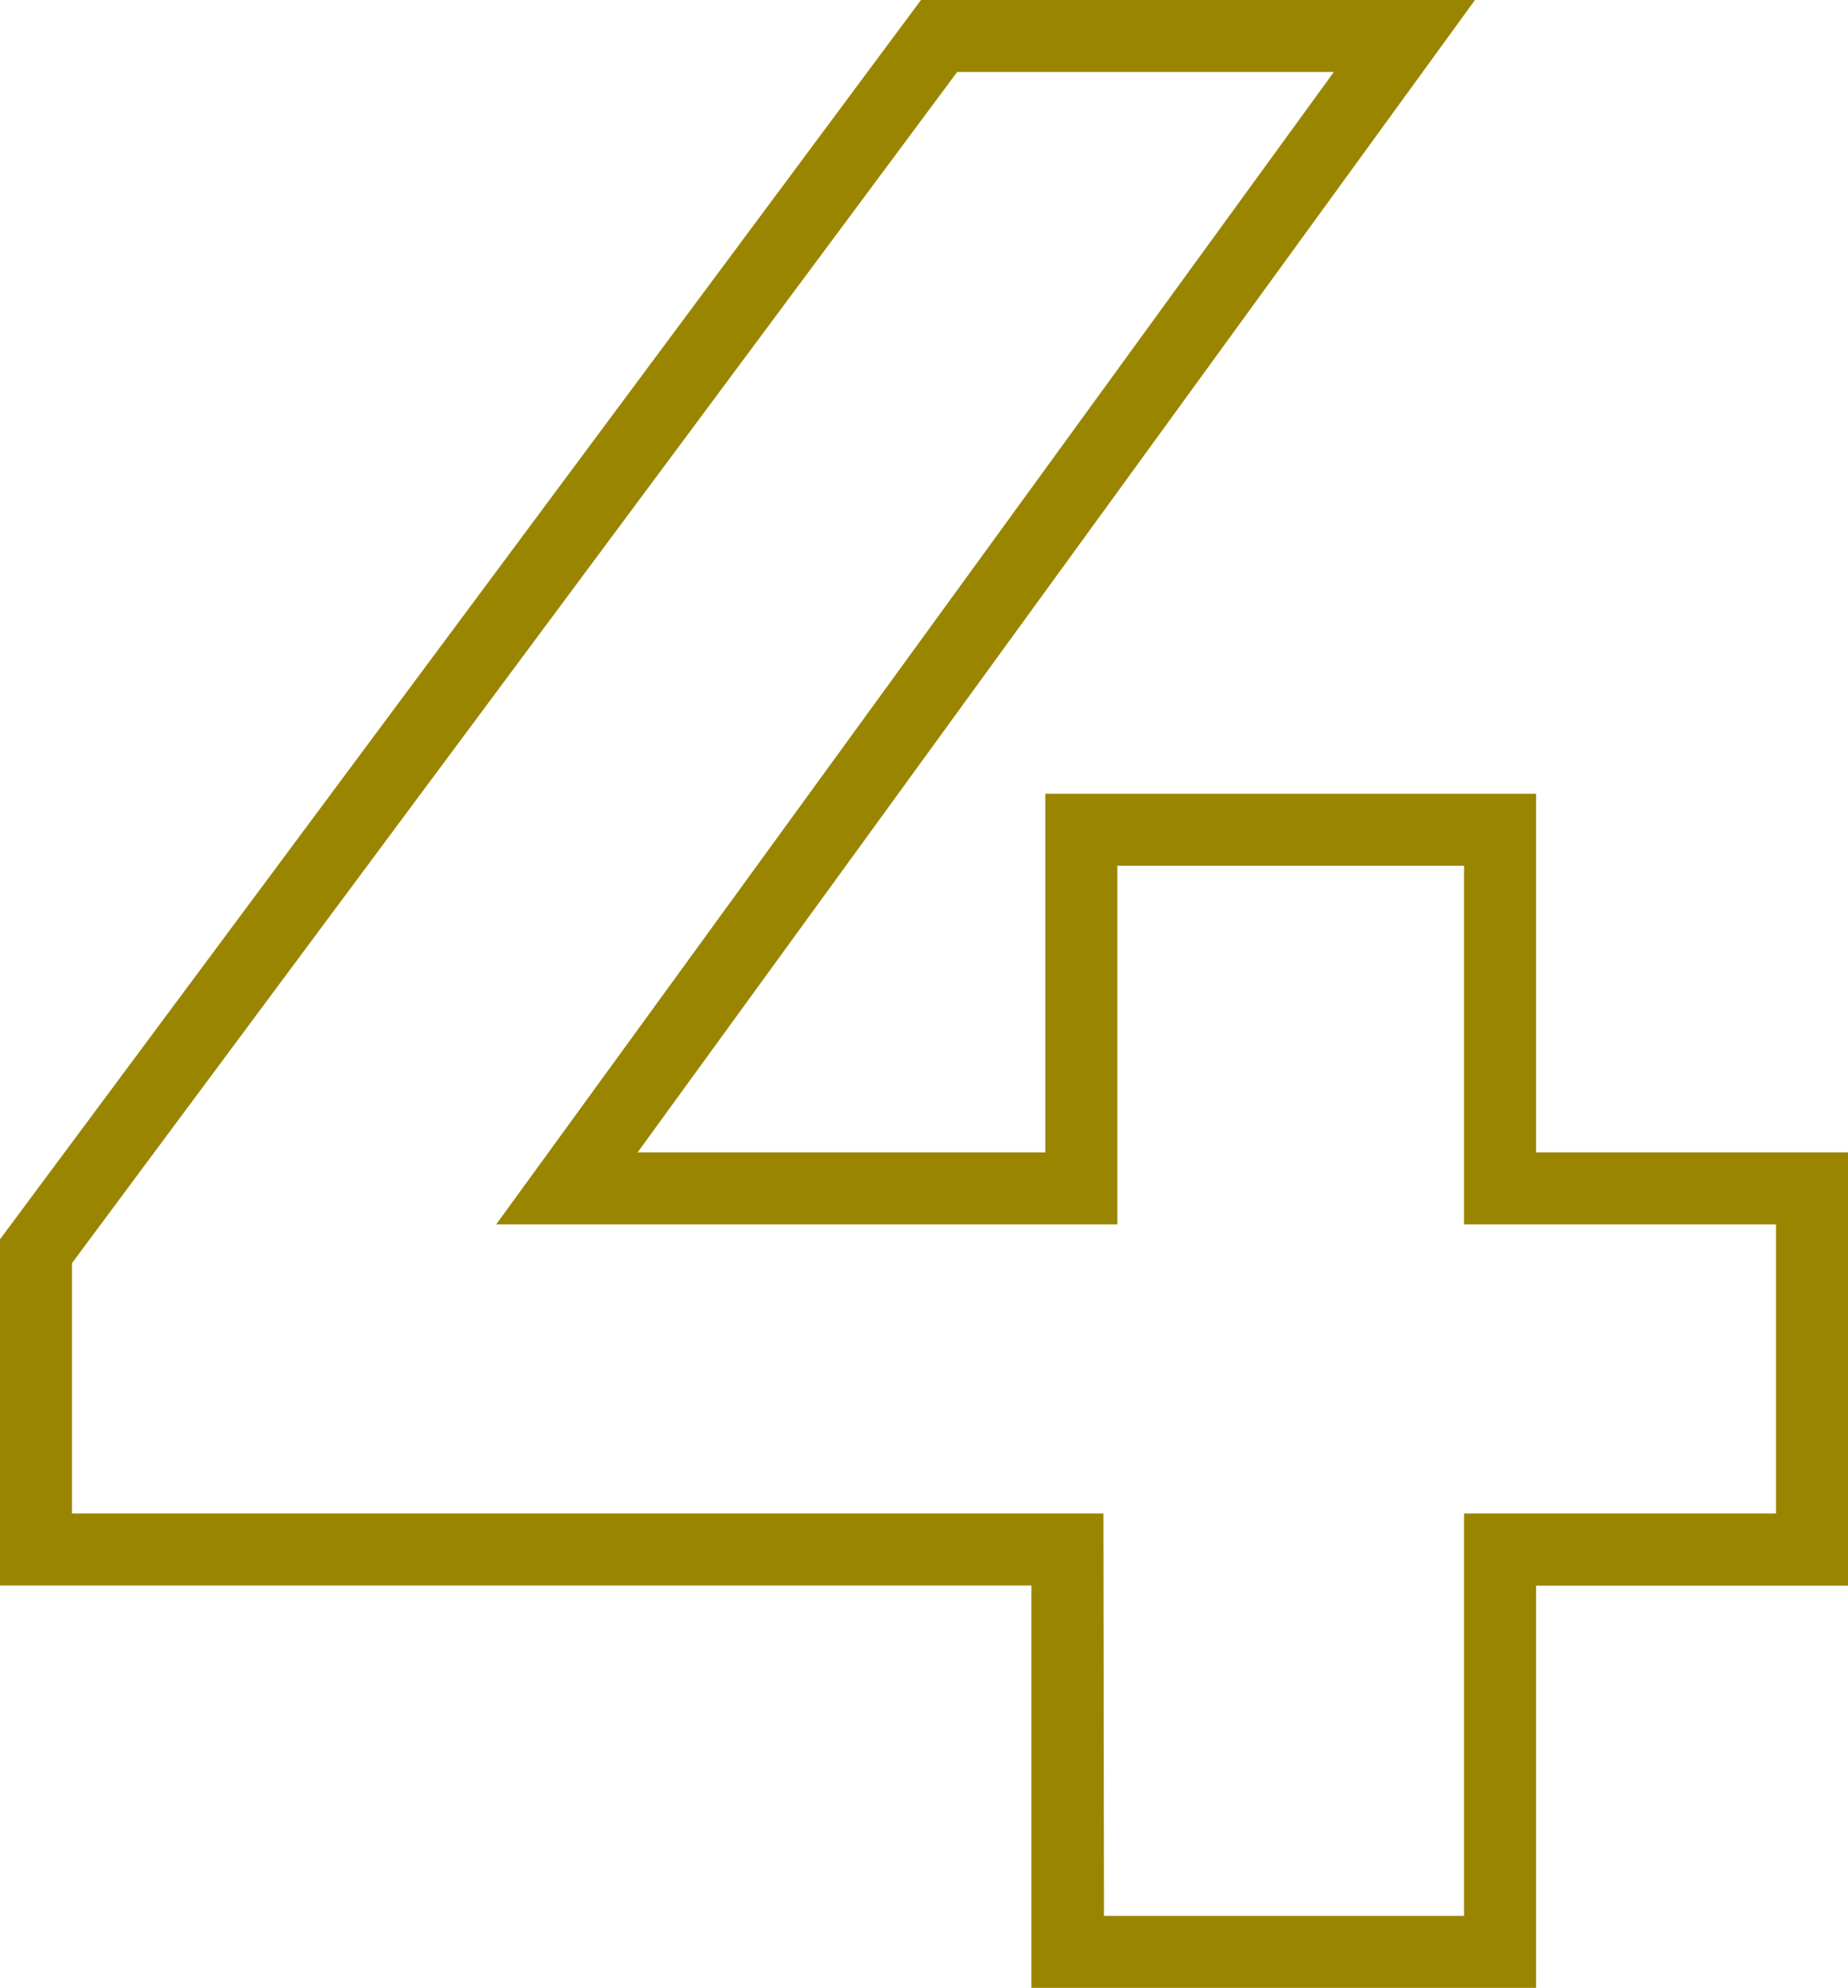
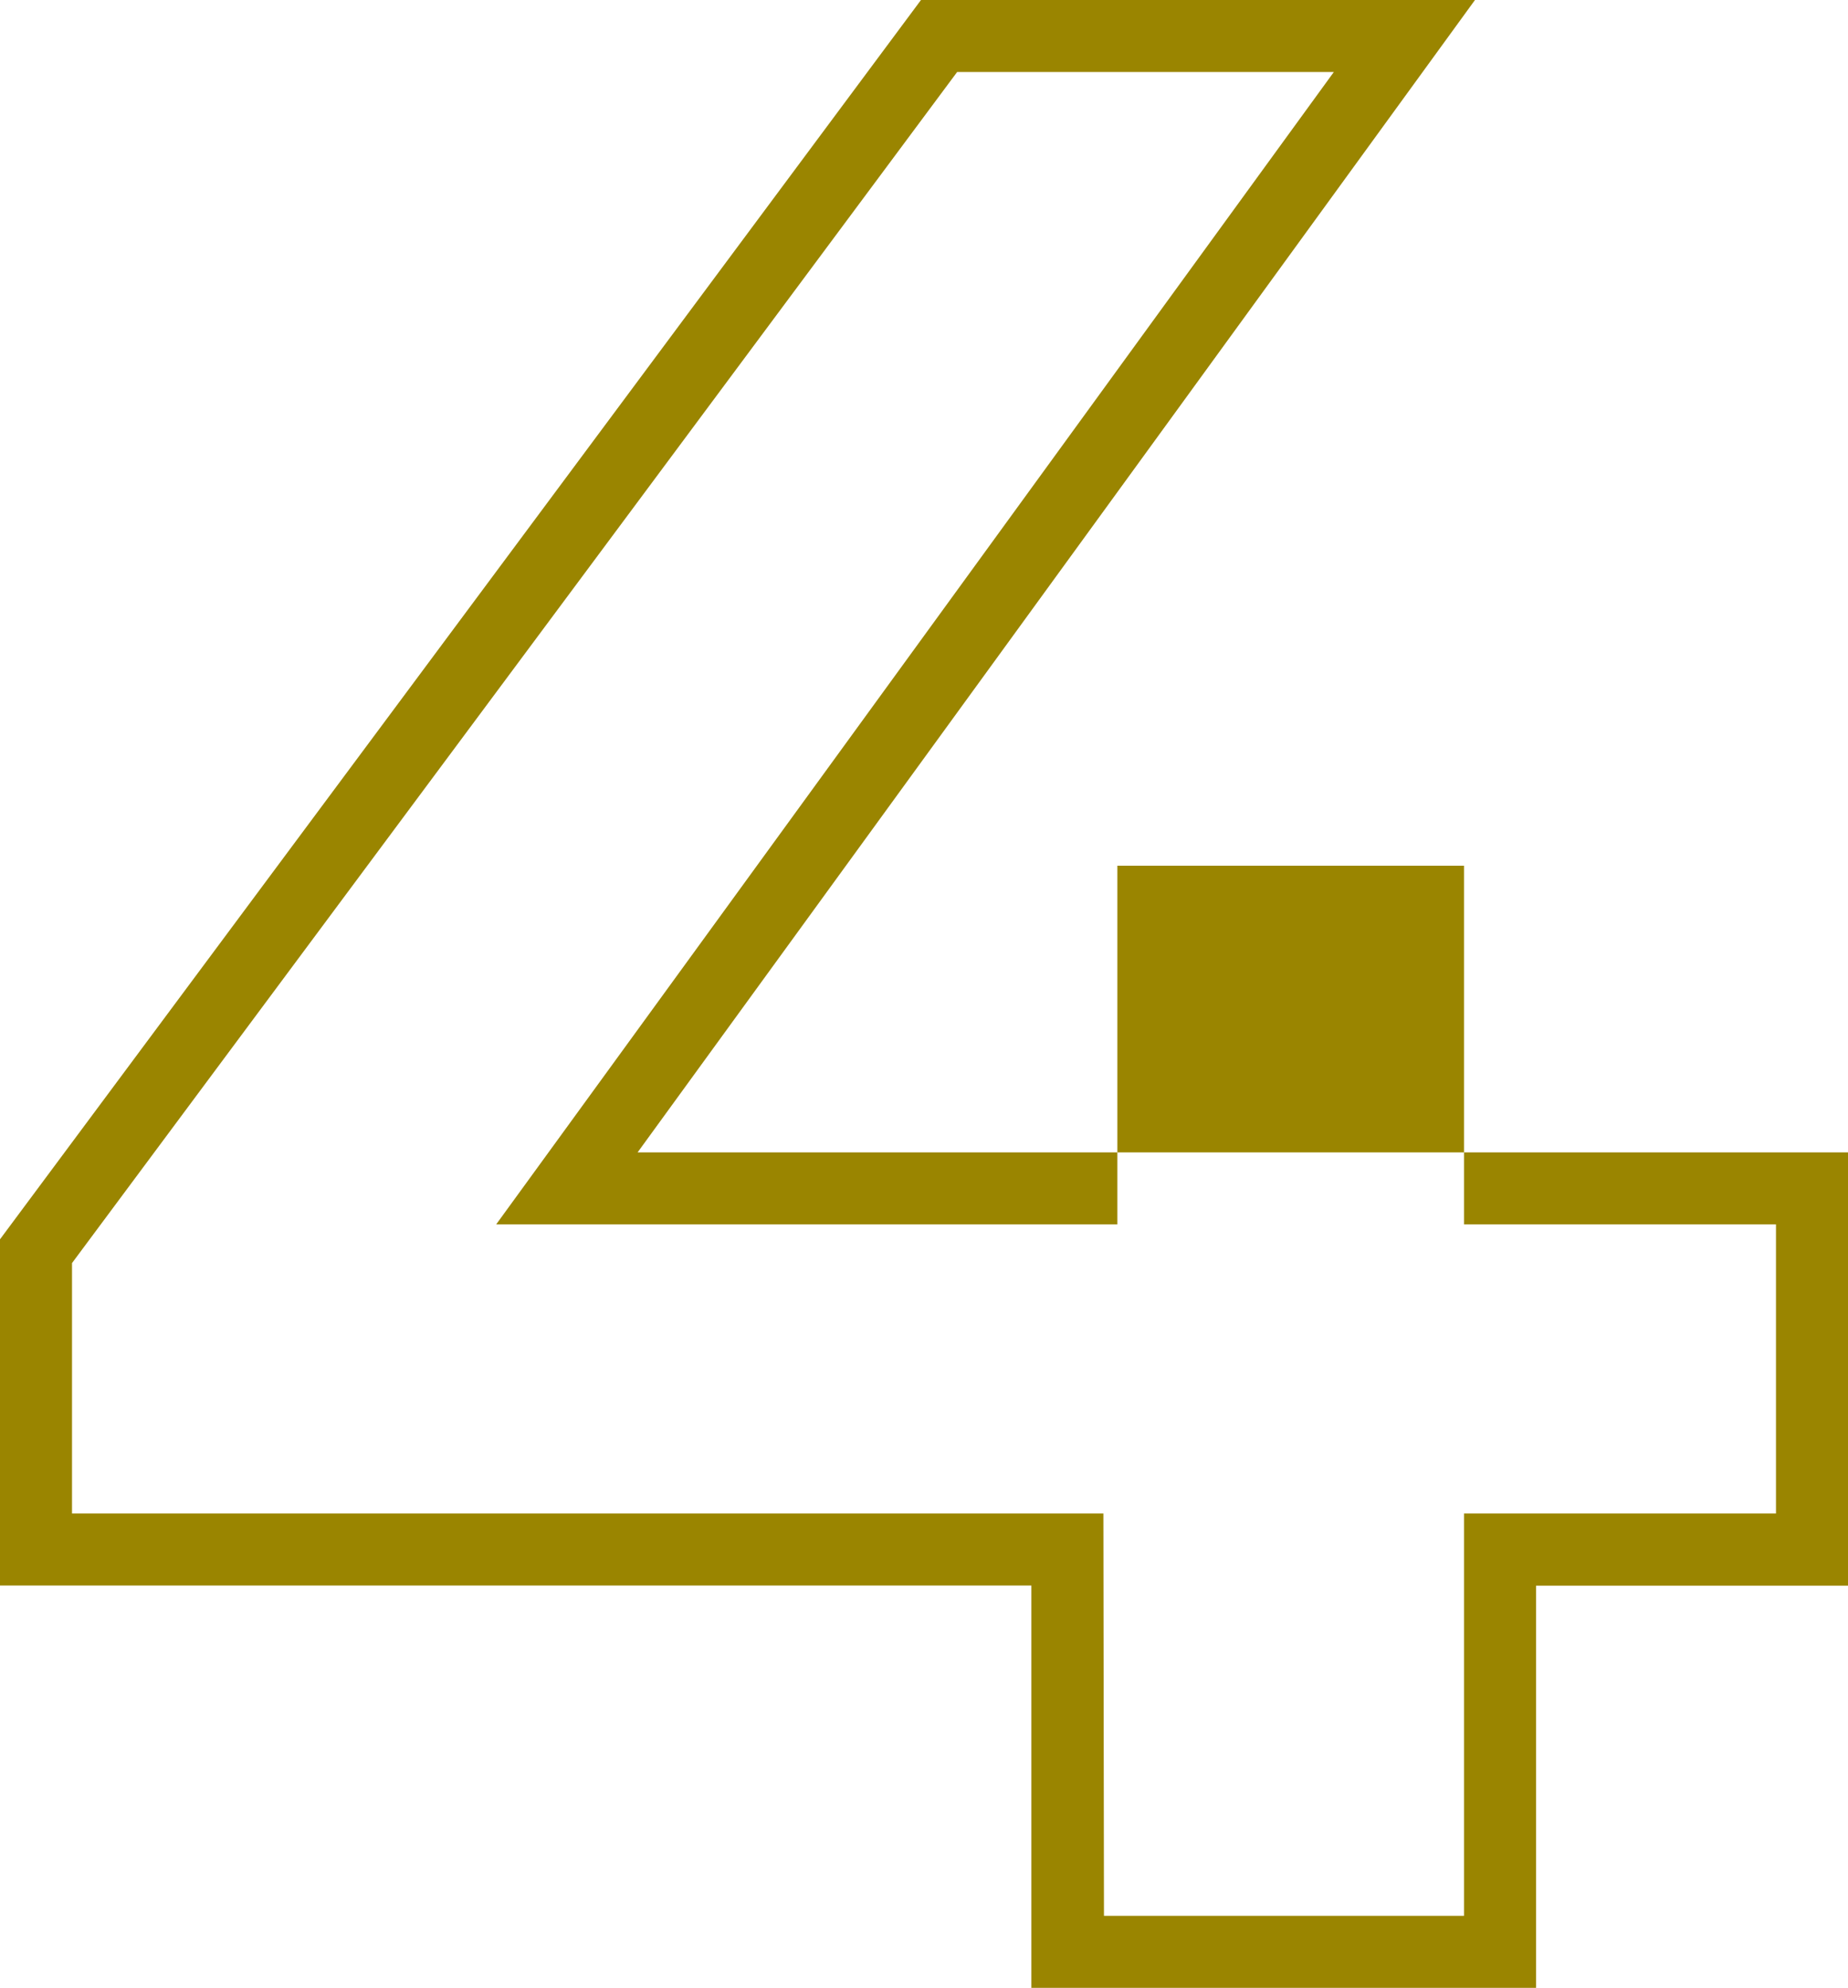
<svg xmlns="http://www.w3.org/2000/svg" width="25.662" height="27.6" viewBox="0 0 25.662 27.6">
-   <path id="パス_3396" data-name="パス 3396" d="M22.008.5H15V-5.086H.678V-9.893L13.467-27.1H21.16L9.532-11.1h5.662V-16.08h6.814V-11.1H26.34v6.016H22.008Zm-6-1h5V-6.086H25.34V-10.1H21.008V-15.08H16.194V-10.1H7.568L19.2-26.1H13.969L1.678-9.563v3.477H16Z" transform="translate(-0.678 27.1)" fill="#9a8500" />
+   <path id="パス_3396" data-name="パス 3396" d="M22.008.5H15V-5.086H.678V-9.893L13.467-27.1H21.16L9.532-11.1h5.662h6.814V-11.1H26.34v6.016H22.008Zm-6-1h5V-6.086H25.34V-10.1H21.008V-15.08H16.194V-10.1H7.568L19.2-26.1H13.969L1.678-9.563v3.477H16Z" transform="translate(-0.678 27.1)" fill="#9a8500" />
</svg>